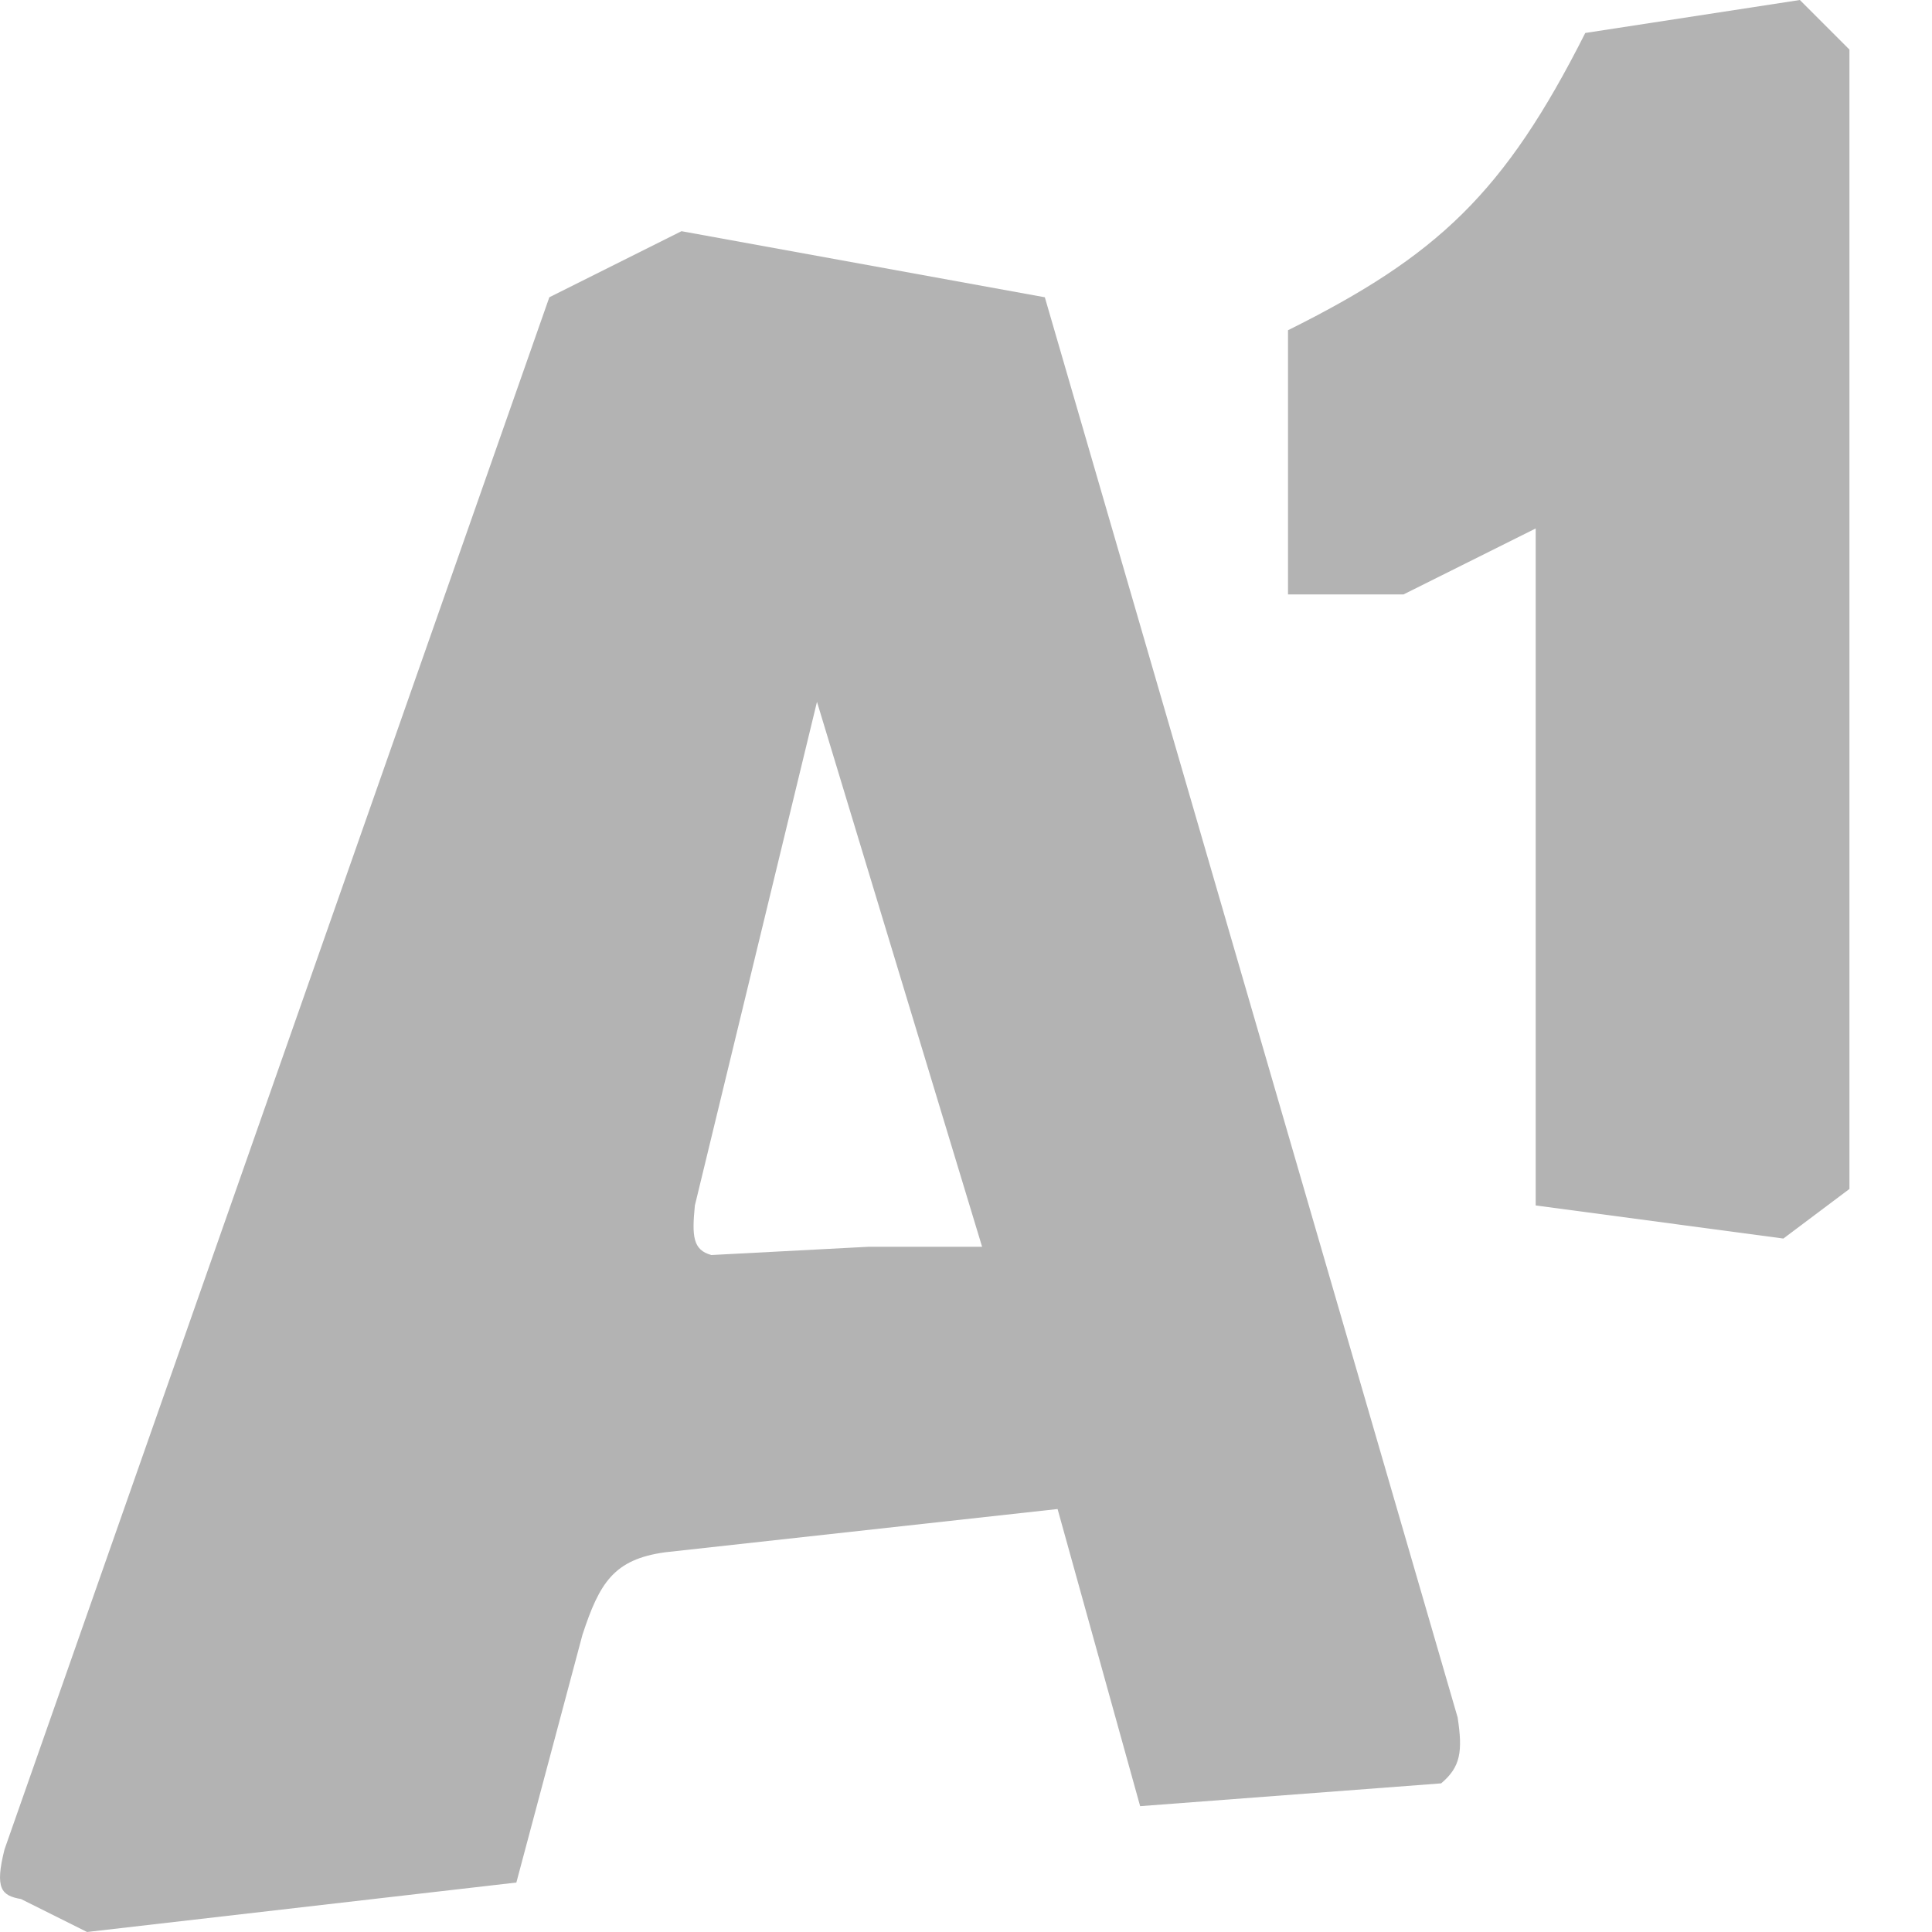
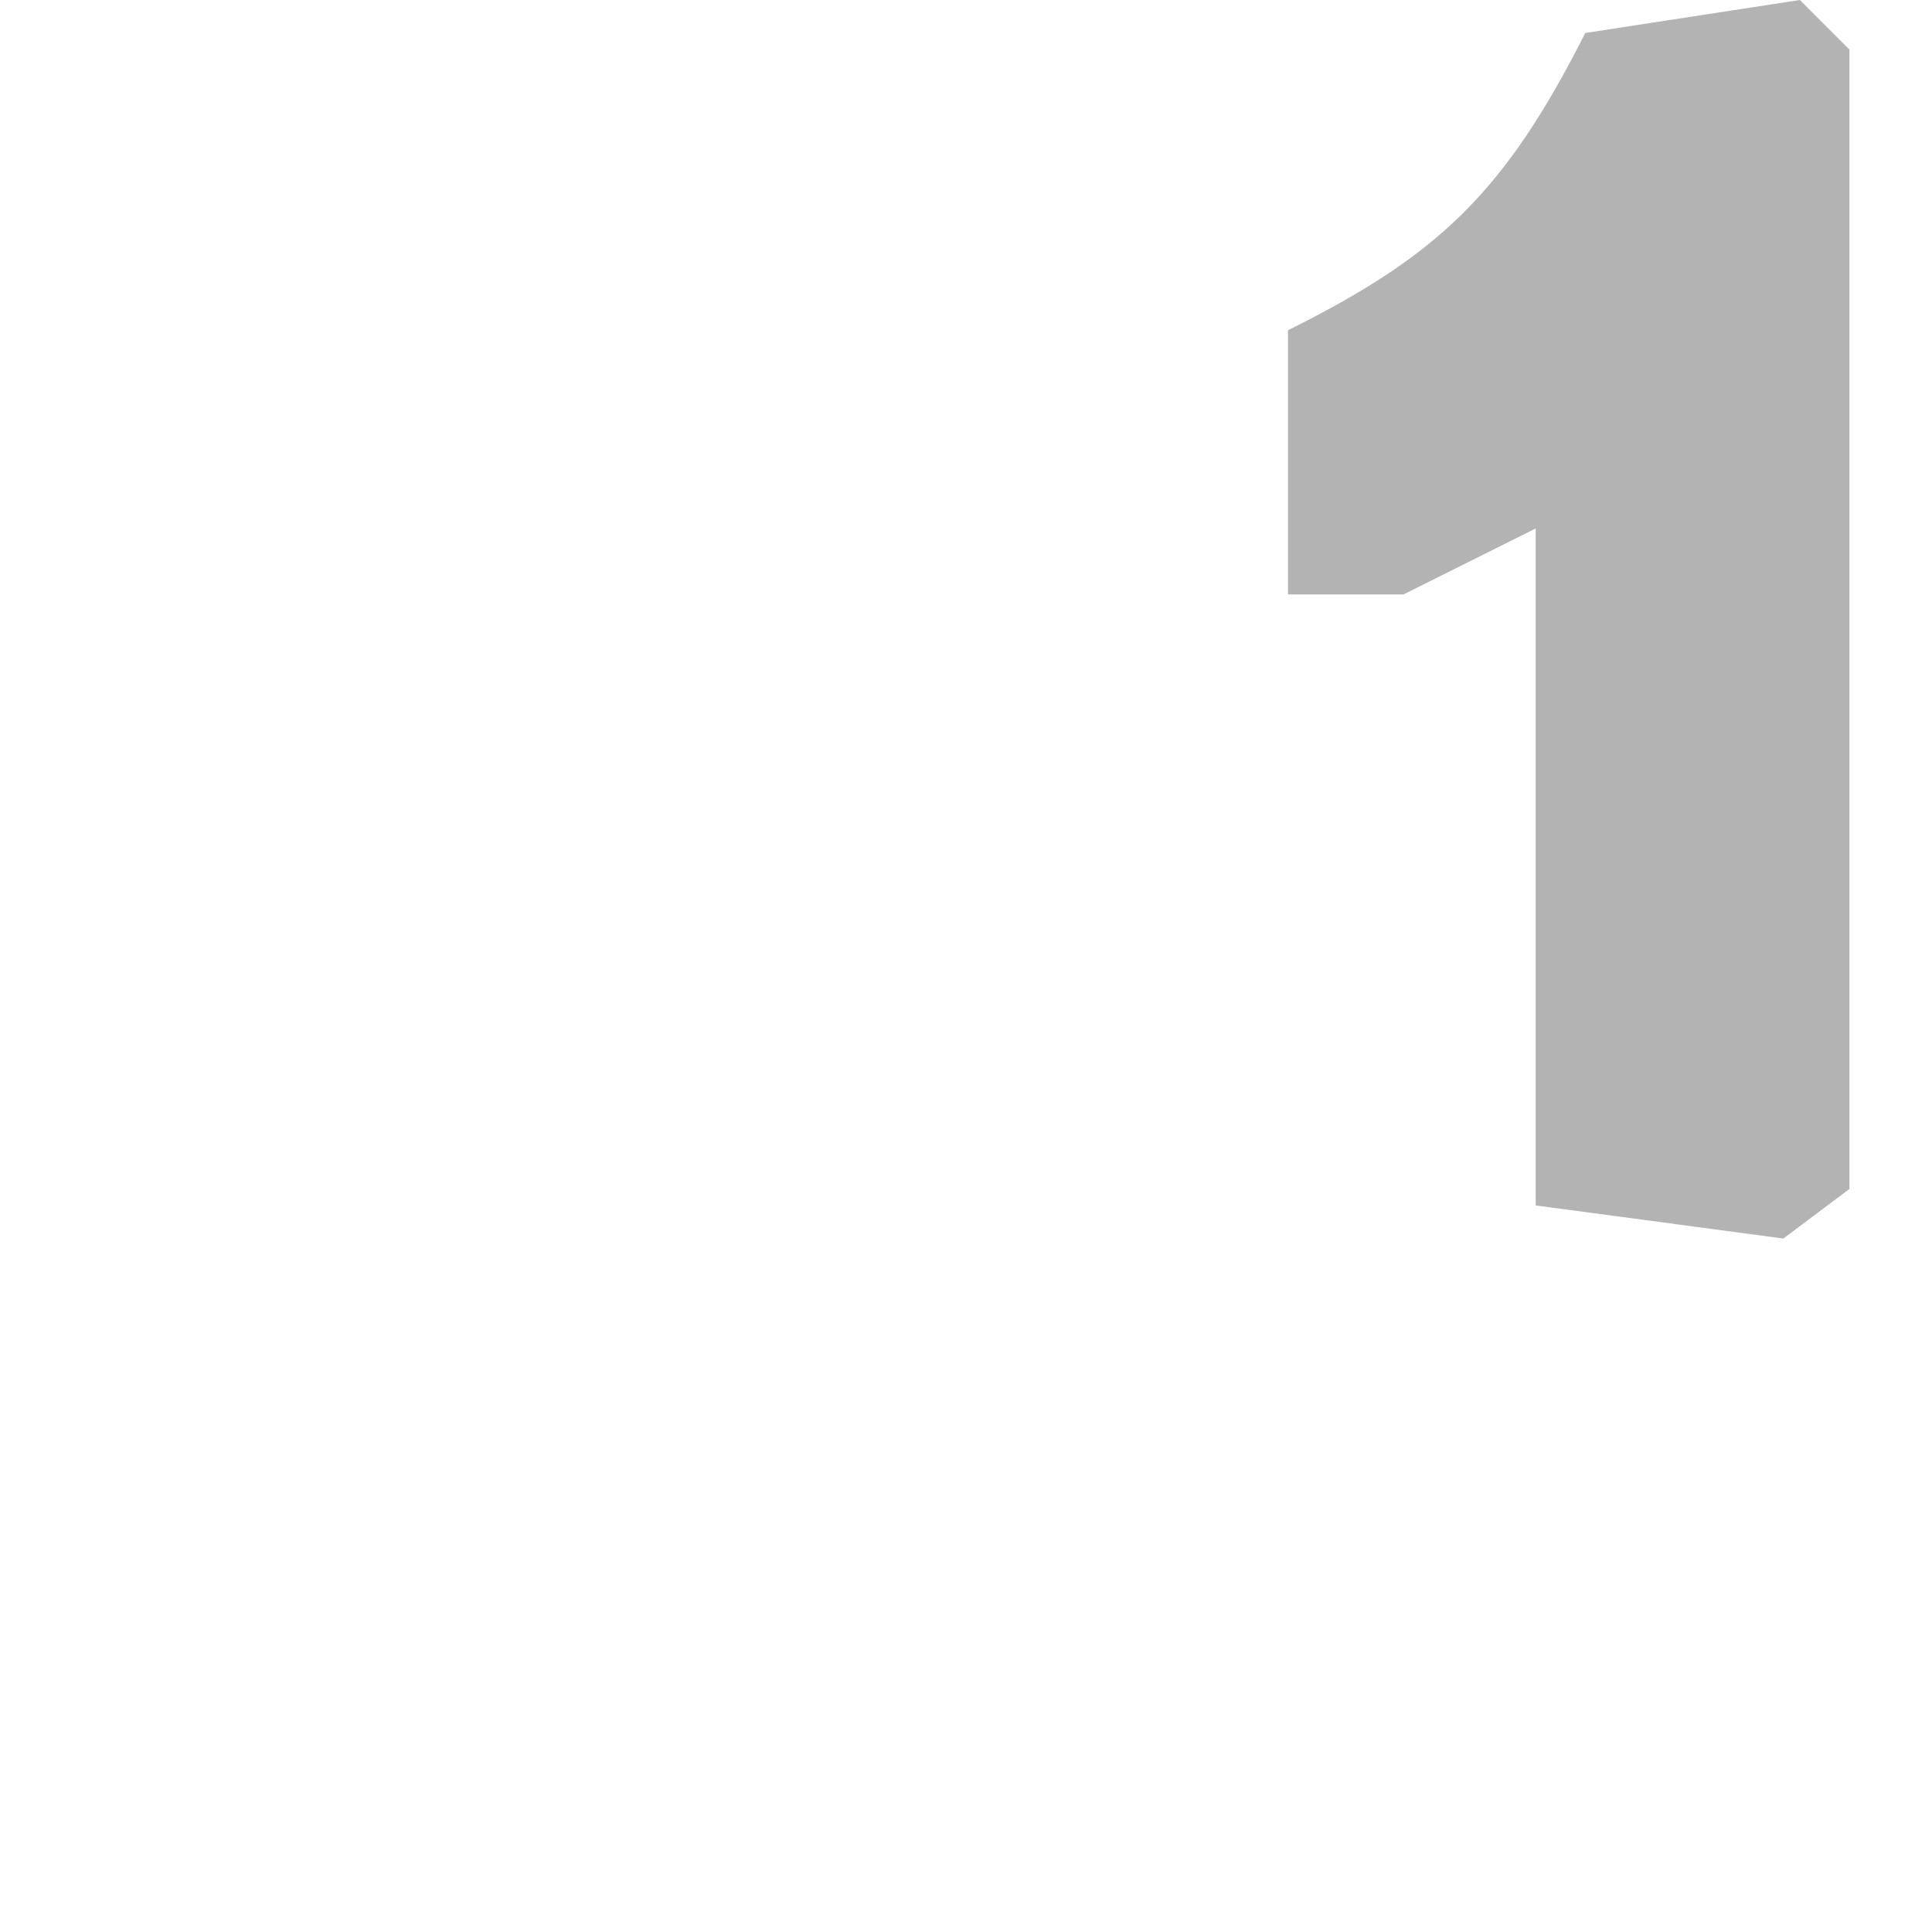
<svg xmlns="http://www.w3.org/2000/svg" width="15" height="15" viewBox="0 0 15 15" fill="none">
-   <path d="M12.308 0.256C11.681 1.498 11.162 1.986 10 2.564V4.615H10.897L11.923 4.103V9.359L13.846 9.616L14.359 9.231V0.385L13.974 0L12.308 0.256Z" fill="#B3B3B3" />
-   <path fill-rule="evenodd" clip-rule="evenodd" d="M0.035 14.359L4.265 2.308L5.291 1.795L8.112 2.308L11.317 13.334C11.357 13.597 11.341 13.718 11.189 13.846L8.852 14.023L8.211 11.716L5.163 12.052C4.767 12.107 4.655 12.287 4.522 12.693L4.009 14.616L0.676 15L0.163 14.744C0.012 14.718 -0.042 14.665 0.035 14.359ZM6.343 5.449L7.625 9.68L6.741 9.68L5.523 9.744C5.38 9.705 5.371 9.599 5.395 9.359L6.343 5.449Z" fill="#B3B3B3" />
+   <path d="M12.308 0.256C11.681 1.498 11.162 1.986 10 2.564V4.615H10.897L11.923 4.103V9.359L13.846 9.616L14.359 9.231V0.385L13.974 0Z" fill="#B3B3B3" />
</svg>